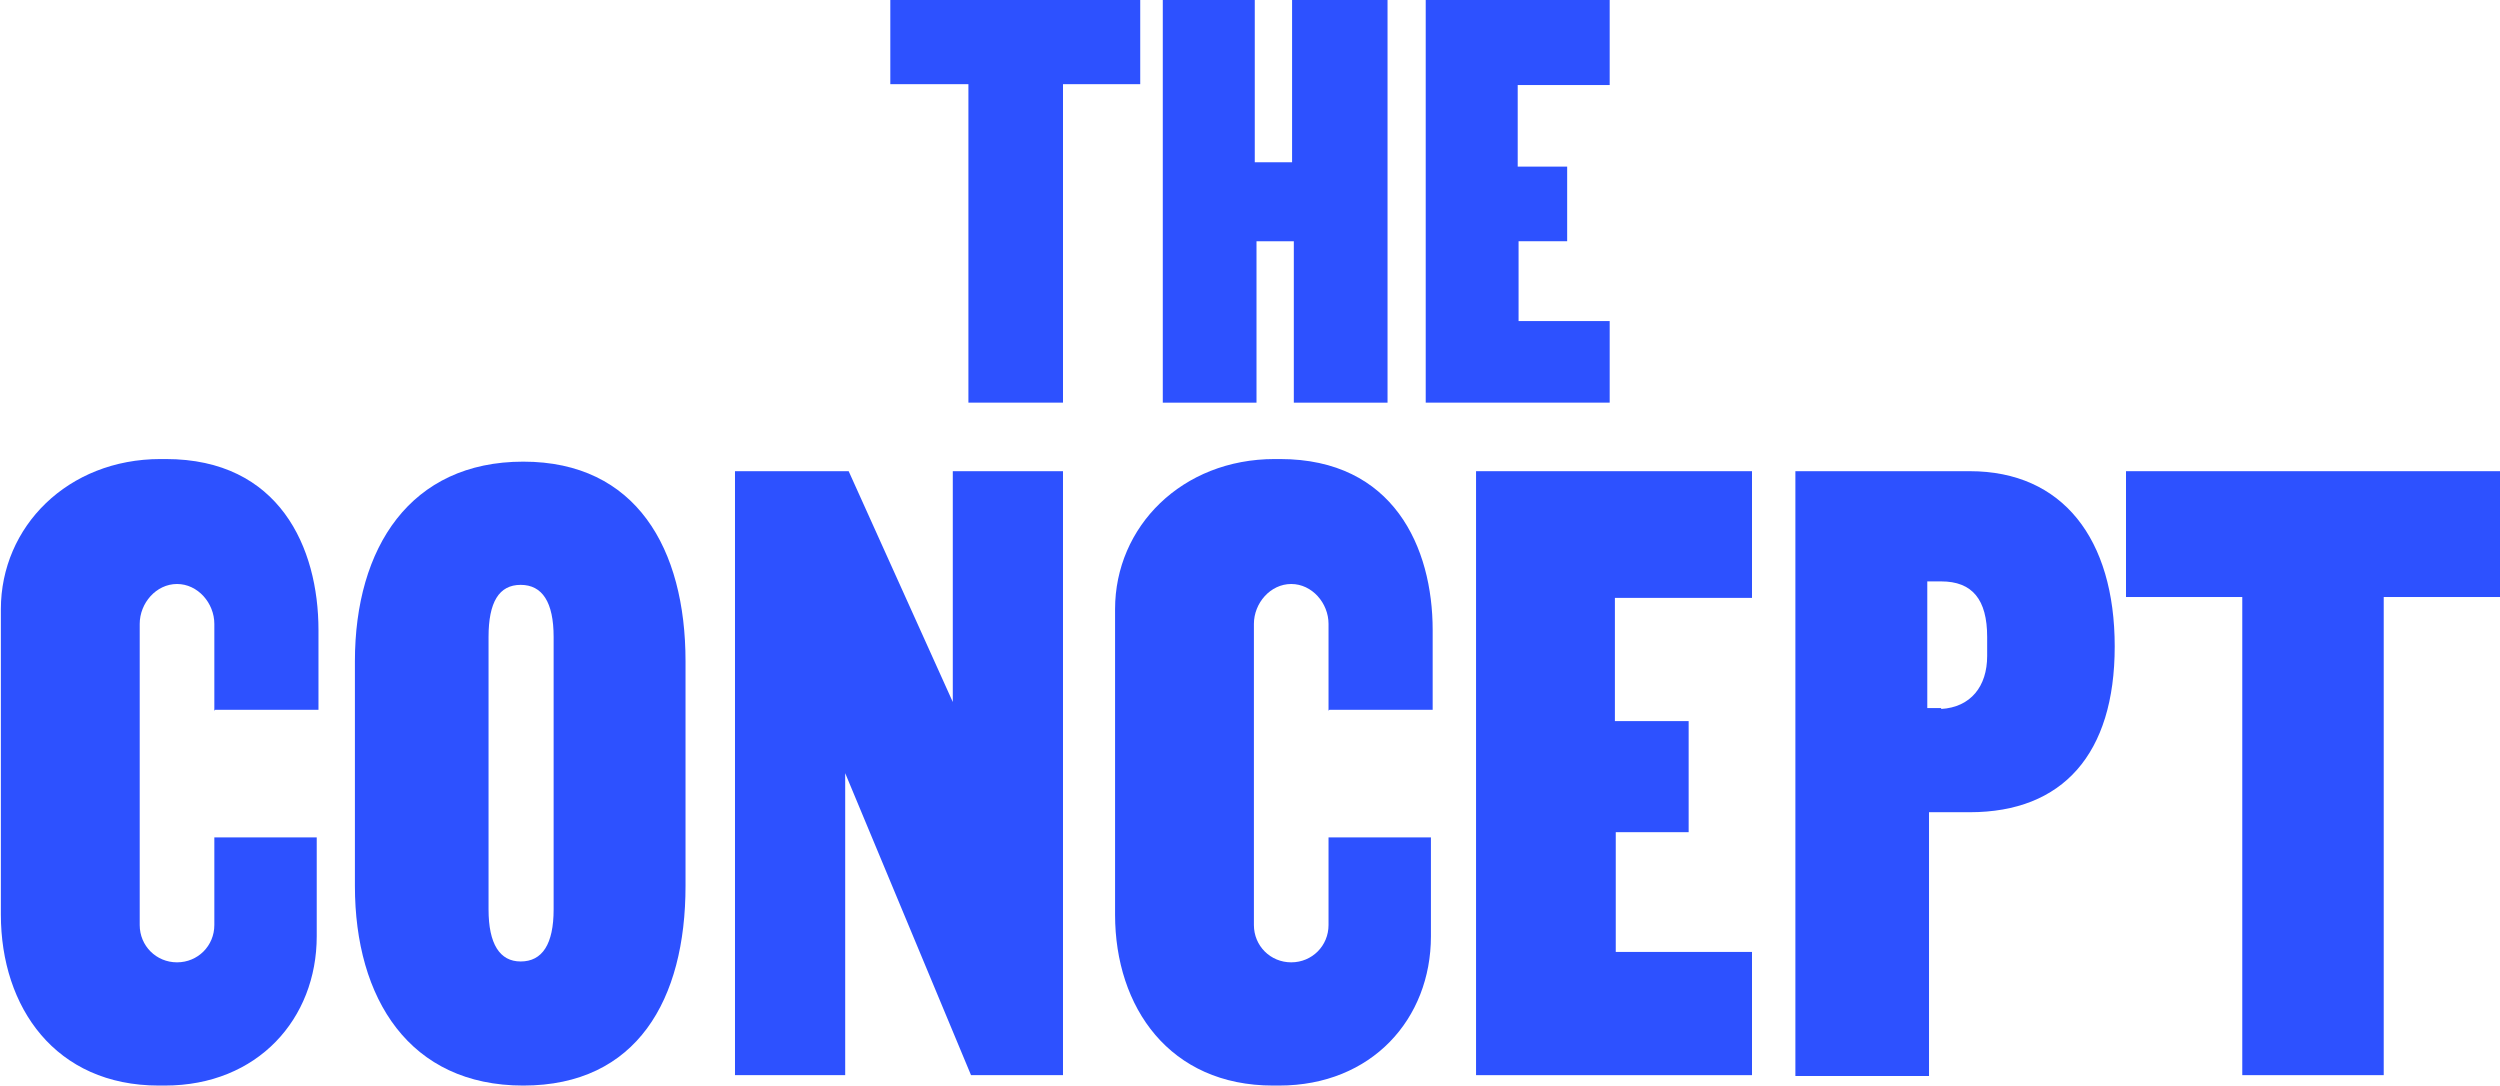
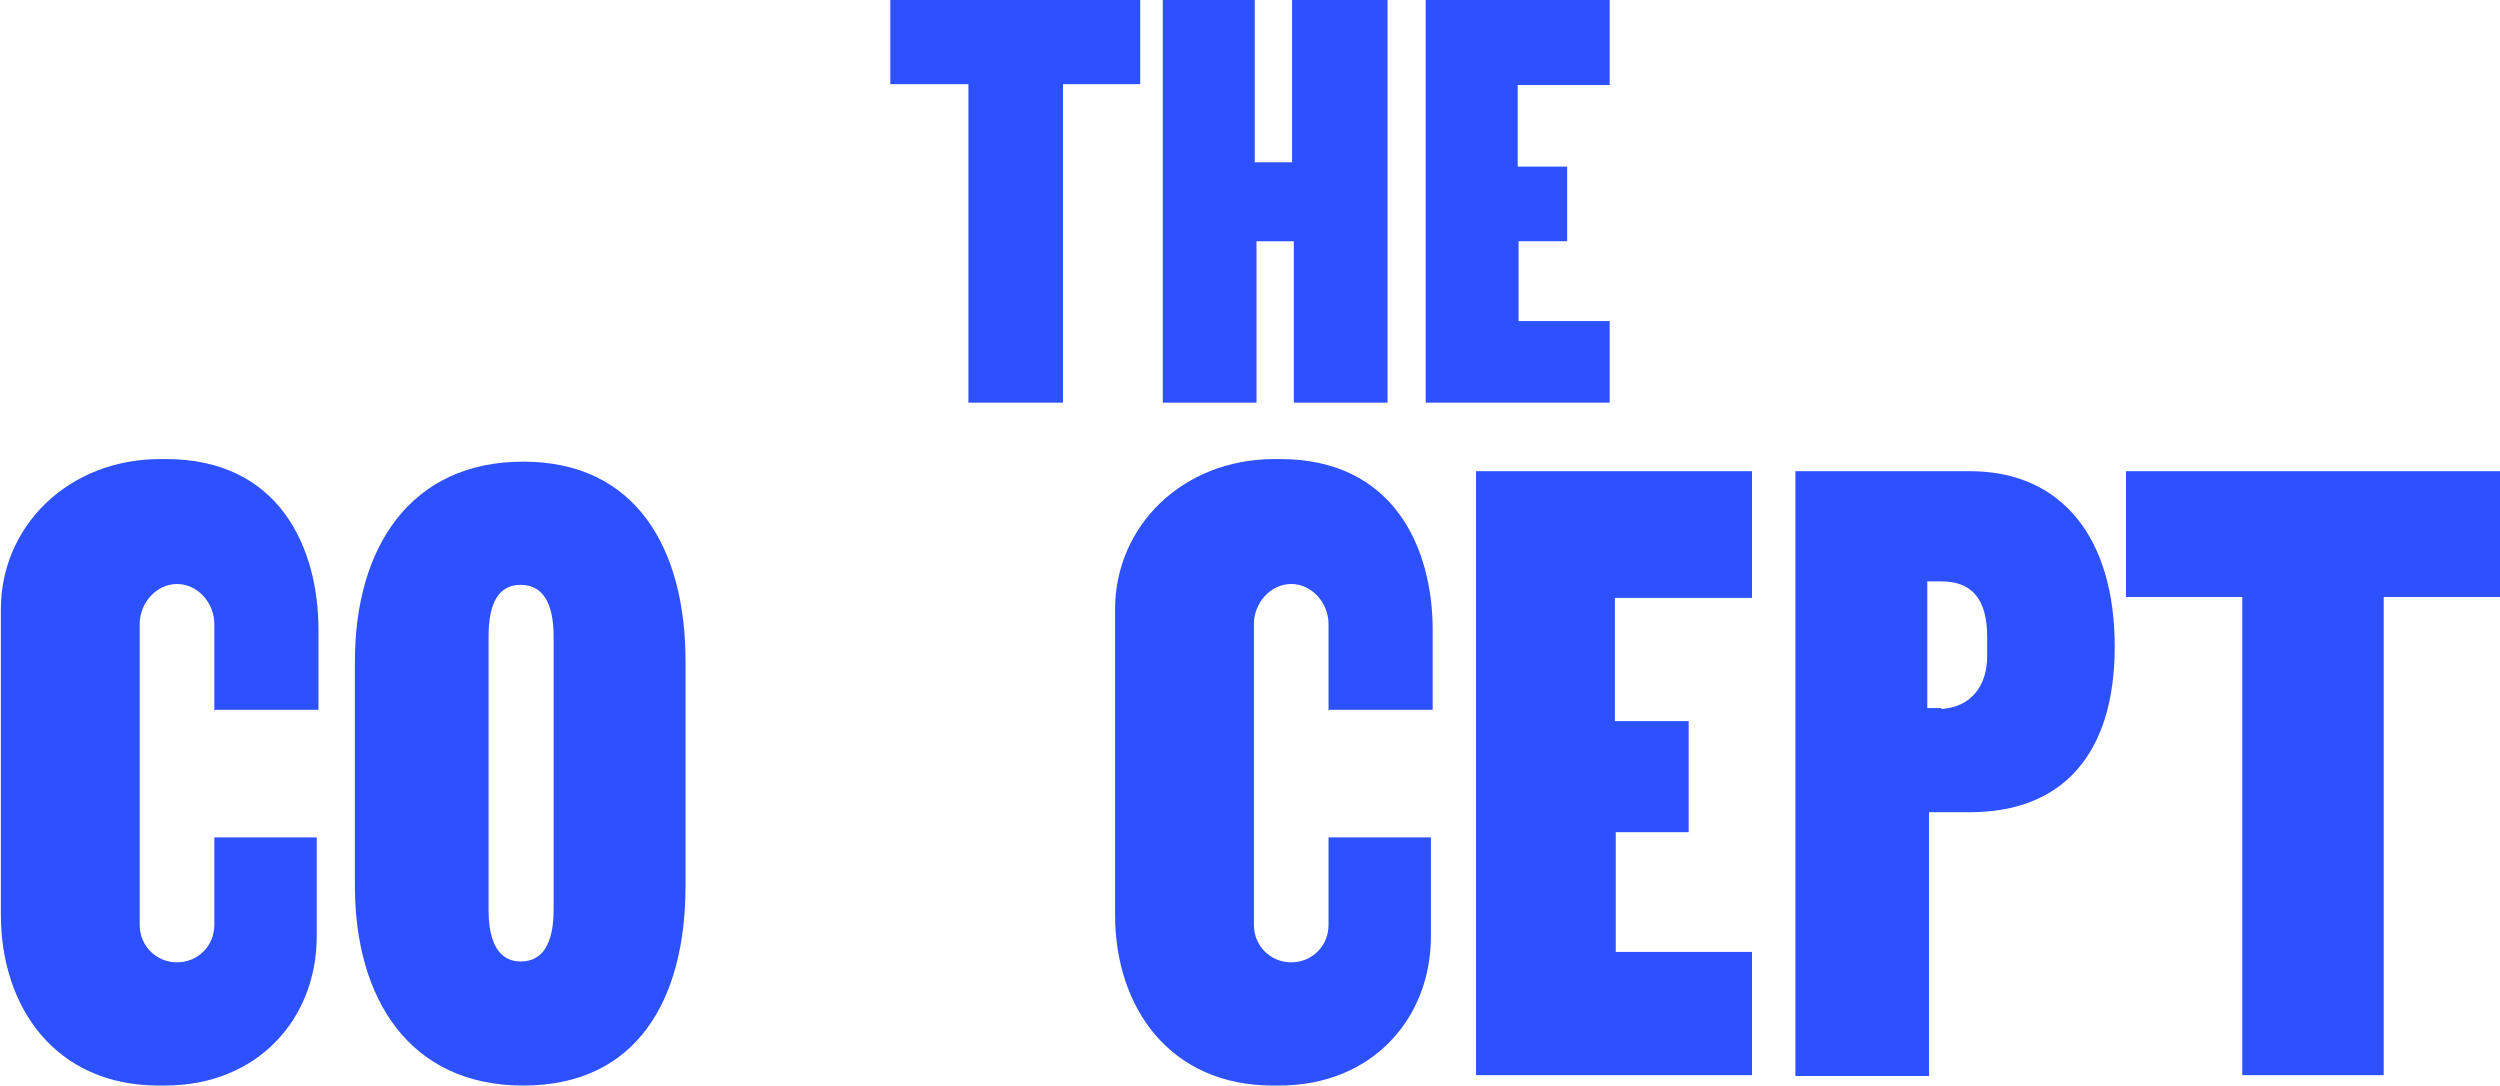
<svg xmlns="http://www.w3.org/2000/svg" id="Lager_2" version="1.1" viewBox="0 0 288.1 125.1">
  <defs>
    <style>
      .st0 {
        fill: #2d51ff;
      }
    </style>
  </defs>
  <g id="Lager_1-2">
    <path class="st0" d="M24.7,81.9v-10c0-2.4-1.9-4.6-4.3-4.6s-4.3,2.2-4.3,4.6v34.7c0,2.4,1.9,4.3,4.3,4.3s4.3-1.9,4.3-4.3v-10.1h11.8v11.4c0,9.5-6.8,17.2-17.5,17.2h-.7c-11.9,0-18.2-9-18.2-19.7v-35.2c0-9.5,7.7-17.3,18.4-17.3h.6c13.1,0,17.6,10.2,17.6,19.7v9.2s-11.9,0-11.9,0Z" />
    <path class="st0" d="M40.9,76.2c0-13.1,6.4-23,19.4-23s18.7,10,18.7,23v25.9c0,13.1-5.6,23-18.7,23s-19.4-10-19.4-23v-25.9ZM60,110.8c2.5,0,3.8-2,3.8-6v-31.4c0-4-1.3-6-3.8-6s-3.7,2-3.7,6v31.4c0,4,1.3,6,3.7,6Z" />
-     <path class="st0" d="M122.5,123.9h-10.6l-14.5-34.8v34.8h-12.7V54.3h13.1l12,26.6v-26.6h12.7v69.6h0Z" />
    <path class="st0" d="M153.1,81.9v-10c0-2.4-1.9-4.6-4.3-4.6s-4.3,2.2-4.3,4.6v34.7c0,2.4,1.9,4.3,4.3,4.3s4.3-1.9,4.3-4.3v-10.1h11.8v11.4c0,9.5-6.8,17.2-17.5,17.2h-.7c-11.9,0-18.2-9-18.2-19.7v-35.2c0-9.5,7.7-17.3,18.4-17.3h.6c13.1,0,17.6,10.2,17.6,19.7v9.2h-11.9,0Z" />
    <path class="st0" d="M186.1,83.1h8.5v12.8h-8.4v13.8h15.7v14.2h-31.8V54.3h31.8v14.6h-15.8v14.2h0Z" />
    <path class="st0" d="M207,54.3h20c10.7,0,16.7,7.8,16.7,20.2s-6,19.1-16.7,19.1h-4.7v30.4h-15.4V54.3ZM223.7,81.7c3.4-.2,5.3-2.6,5.3-6.1v-2.2c0-4.3-1.7-6.4-5.3-6.4h-1.6v14.6s1.6,0,1.6,0Z" />
    <path class="st0" d="M288.1,68.8h-13.4v55.1h-16.3v-55.1h-13.4v-14.5h43.2v14.5Z" />
    <path class="st0" d="M131.5,9.7h-9v36.7h-10.9V9.7h-9V0h28.8v9.7Z" />
    <path class="st0" d="M159.9,46.4h-10.8v-18.6h-4.3v18.6h-10.8V0h10.6v18.7h4.3V0h11v46.4Z" />
    <path class="st0" d="M174.9,19.2h5.7v8.6h-5.6v9.2h10.5v9.4h-21.2V0h21.2v9.8h-10.6v9.4h0Z" />
  </g>
</svg>